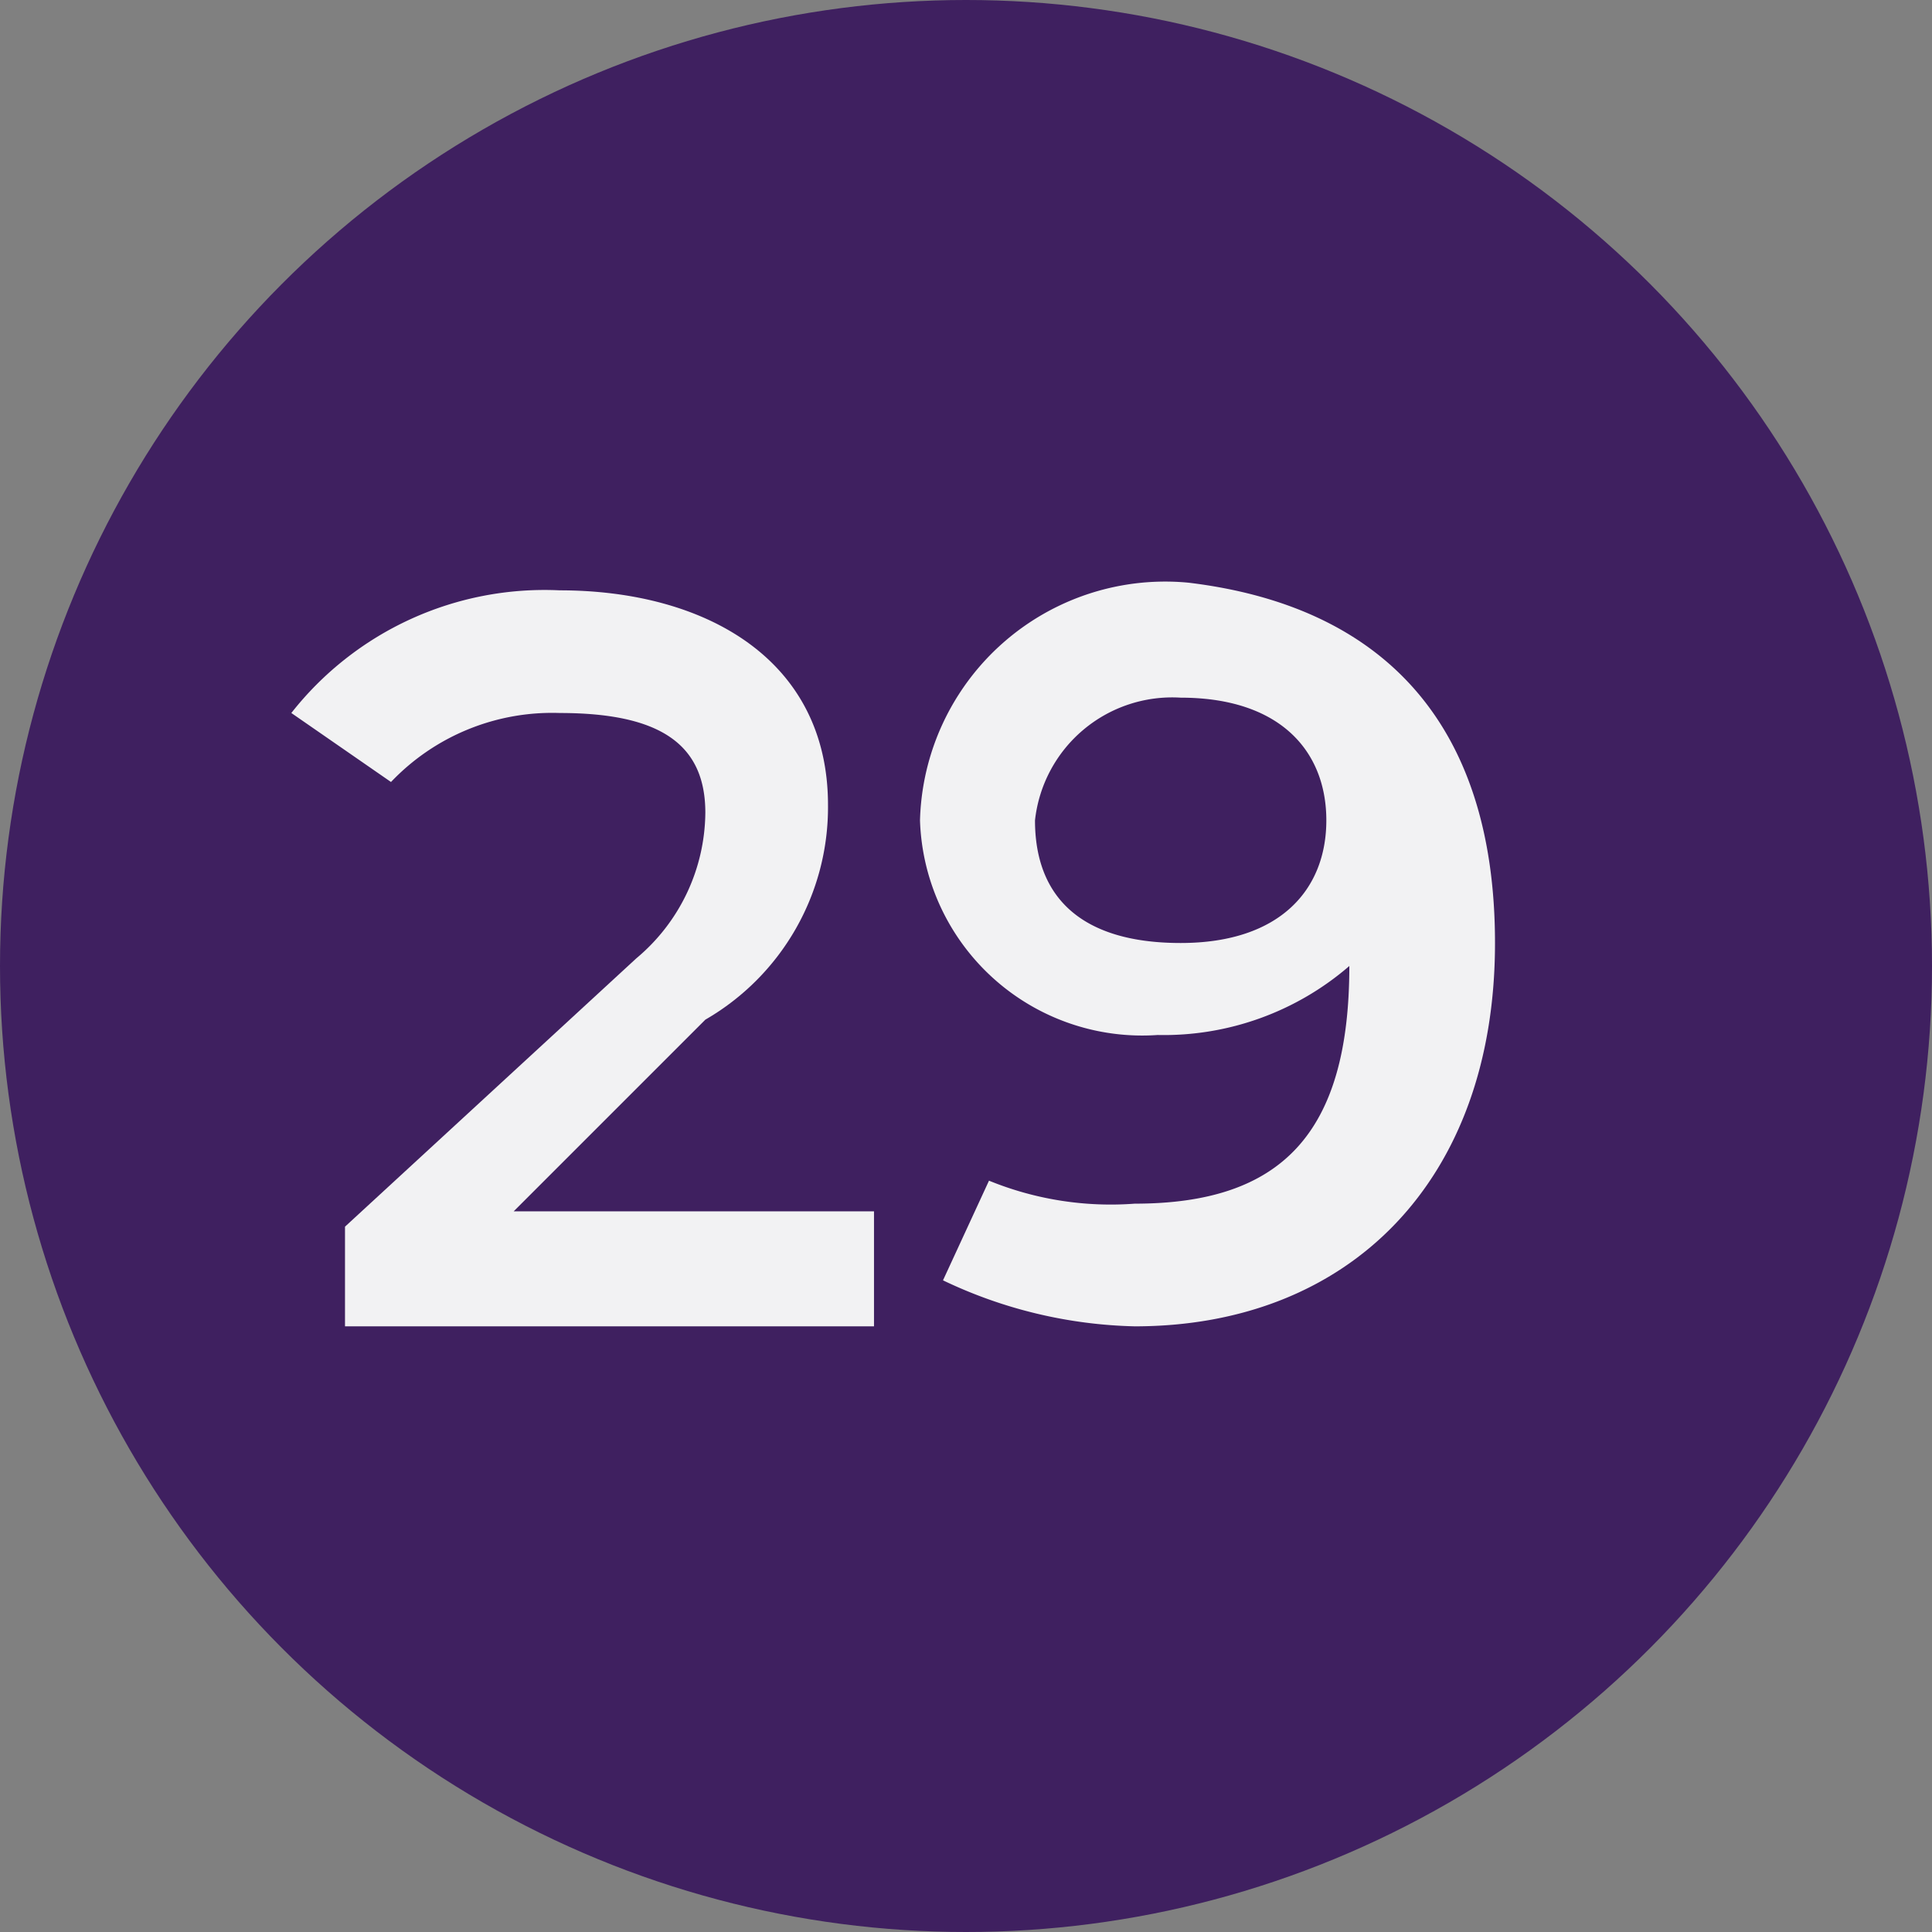
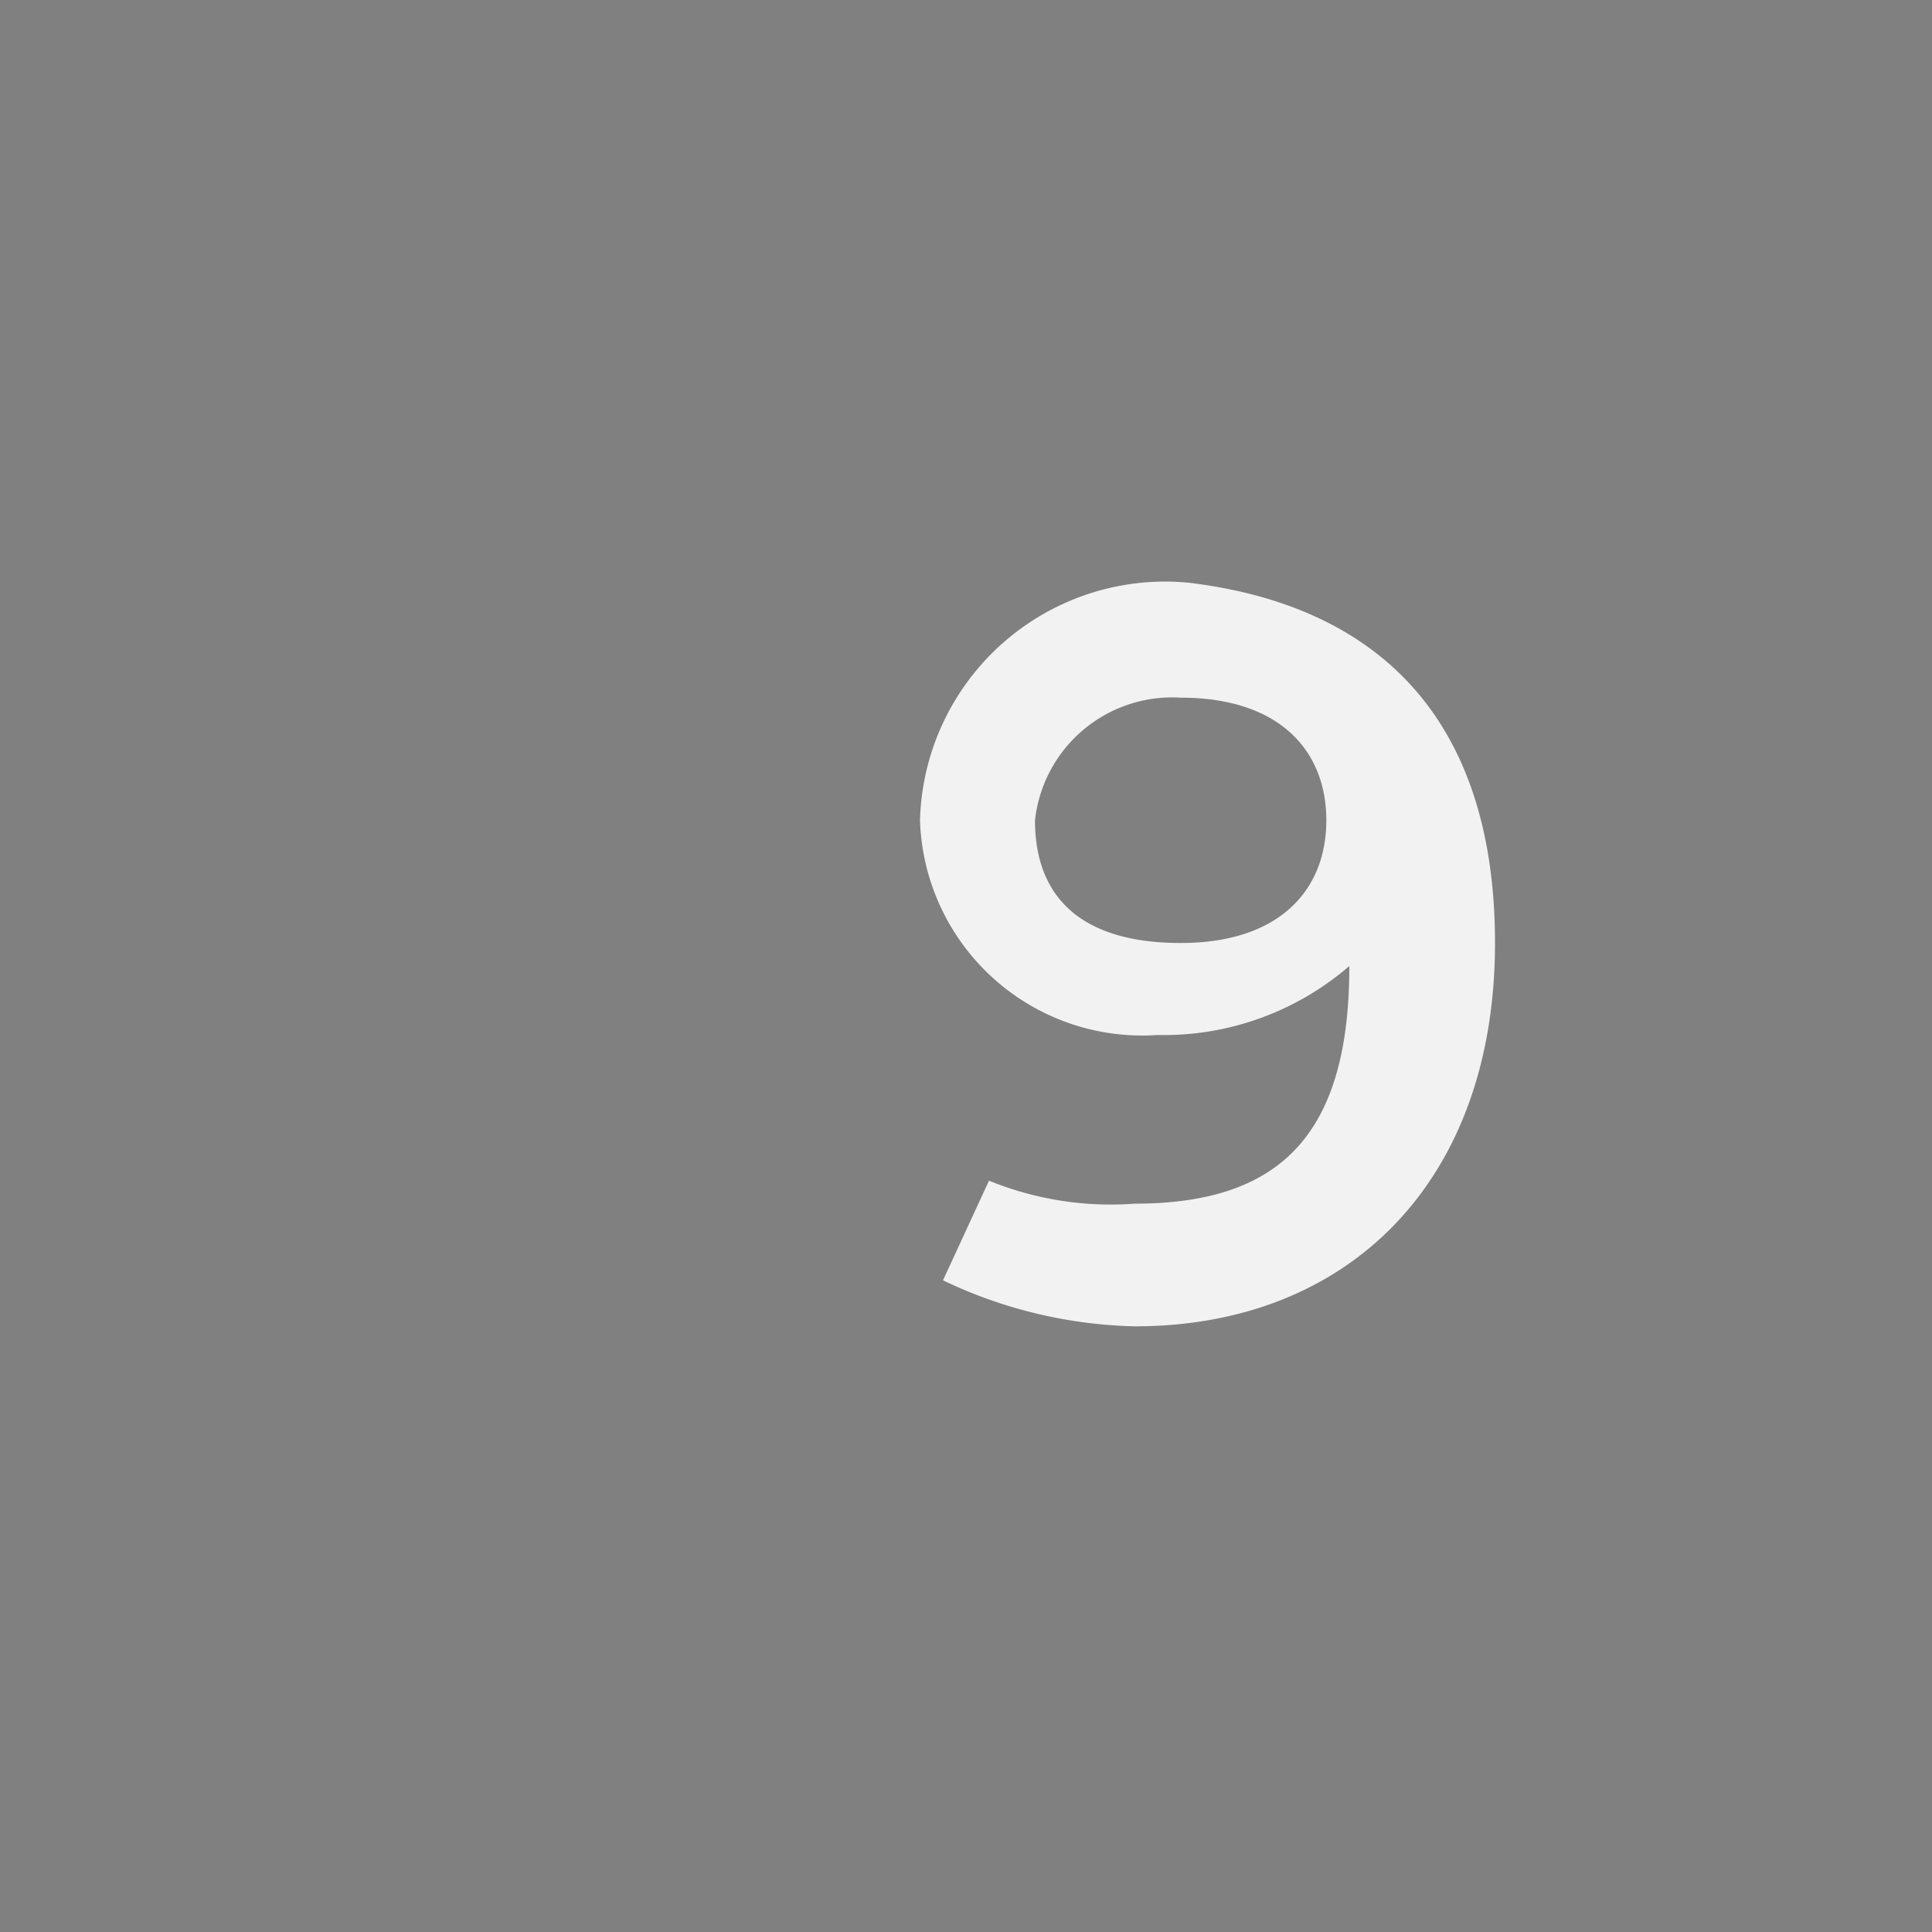
<svg xmlns="http://www.w3.org/2000/svg" id="Layer_1" data-name="Layer 1" viewBox="0 0 25.2 25.2">
  <rect x="0" y="0" width="25.2" height="25.2" fill="#808080" stroke="none" />
  <defs>
    <style>.cls-1{fill:#3f2060;}.cls-2{isolation:isolate;}.cls-3{fill:#f2f2f3;}</style>
  </defs>
-   <circle class="cls-1" cx="12.6" cy="12.6" r="12.6" />
  <g class="cls-2">
-     <path class="cls-3" d="M11.4,15.7v1.6H4.5V16l3.8-3.5a2.5,2.5,0,0,0,.9-1.9c0-.9-.6-1.3-1.9-1.3a2.9,2.9,0,0,0-2.2.9L3.8,9.3A4.2,4.2,0,0,1,7.3,7.7c1.9,0,3.5.9,3.5,2.8a3.2,3.2,0,0,1-1.6,2.8L6.7,15.8h4.7Z" />
    <path class="cls-3" d="M19.5,12.3c0,3.1-1.9,5-4.7,5a6.1,6.1,0,0,1-2.5-.6l.6-1.3a4.2,4.2,0,0,0,1.9.3c1.9,0,2.8-.9,2.8-3.1h0a3.7,3.7,0,0,1-2.5.9A2.9,2.9,0,0,1,12,10.7a3.2,3.2,0,0,1,3.5-3.1C18,7.9,19.5,9.4,19.5,12.3Zm-2.2-1.6c0-.9-.6-1.6-1.9-1.6a1.8,1.8,0,0,0-1.9,1.6c0,1,.6,1.6,1.9,1.6S17.3,11.6,17.3,10.7Z" />
  </g>
</svg>